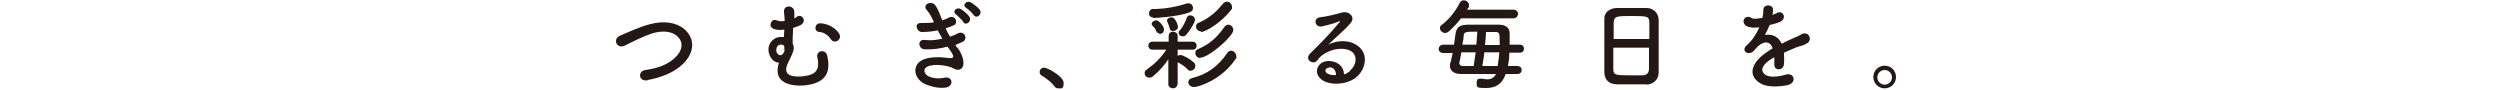
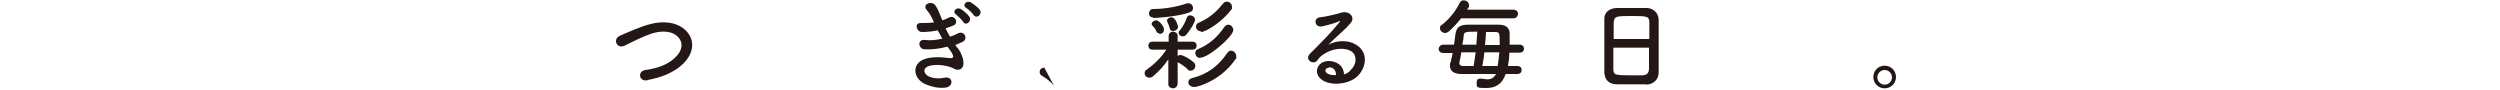
<svg xmlns="http://www.w3.org/2000/svg" id="_レイヤー_1" data-name="レイヤー_1" version="1.1" viewBox="0 0 750 27">
  <defs>
    <style>
      .st0 {
        fill: #231815;
      }
    </style>
  </defs>
  <path class="st0" d="M194.2,24.1c-2.7.4-2.9-2.8-.6-3.1,3.7-.5,6.6-1.6,8.7-3.5,2.5-2.2,2.7-4.6,1.3-6.2-1.9-2.2-5.2-2.1-7.9-1.3-1.5.5-2.9,1.1-4.2,1.7-1.3.6-2.7,1.3-4.1,2-2.4,1.1-3.7-2-1.4-3,2.6-1.1,6-2.7,9.2-3.5,3.4-.9,7.8-.8,10.6,2,3.2,3.3,2,7.6-1.6,10.6-2.4,2-5.6,3.4-9.9,4.2Z" />
-   <path class="st0" d="M231.3,17.4c-2.1-3.5.5-6.6,3.4-6.3.2,0,.3,0,.5,0,0-.7,0-1.4.1-2.2-1.7.2-2.8,0-3.3-.3-1.6-.6-.7-3.2,1-2.5.7.3,1.5.3,2.4.2,0-1.3-.2-2.1-.2-2.7-.2-2.3,3-2.1,3.1-.1,0,.5,0,1.2,0,2,.3-.1.6-.3.8-.5,1.5-1,3.1,1.4,1.1,2.5-.6.3-1.4.6-2.3.9,0,.9,0,1.9-.1,3,0,.4,0,1,0,1.7.4.7.5,1.6,0,2.7-.3.9-1,2.2-1.5,3.3-.6,1.3-.7,2.6.4,3.3,1.2.8,4.5.7,6.5,0,2.2-.8,2.6-2.5,2-5.3-.4-1.9,2.5-2.6,3-.3.9,4.2,0,7-4.1,8.3-2.5.8-6.7.9-8.9-.5-1.9-1.1-2.4-3.1-1.5-5.8-.9,0-1.9-.6-2.4-1.5ZM235.3,14.9c0-.3,0-.6,0-.9h0c-.1-.4-.4-.6-.8-.6-1.3-.2-1.9,1.2-1.5,2.3.3.7,1.5,1.7,2.3-.3,0-.2.1-.4.1-.5h0ZM249.3,11.8c-.6-.9-1.9-2.1-3.4-2.2-1.8,0-1.7-2.8.4-2.6,2.1.1,4.6,1.5,5.5,3.2.5.9,0,1.7-.5,2-.6.4-1.5.4-2-.4Z" />
  <path class="st0" d="M287.1,14.1c1.1,1.4,2.2,3.7,1.9,5.4-.3,1.5-1.7,1.8-3,1-1.6-.9-5.8-1.5-7.8-.5-1.5.7-.9,2.3.4,2.9,1.3.6,2.9.8,4.8.4,2.6-.5,2.8,2.8.1,3-2.2.2-4.1-.3-5.8-1-3.5-1.5-4.3-5.6-1-7.3,2.2-1.1,5.8-.9,7.8-.6,1.6.2,2.1-.2.4-2.5-.2-.3-.4-.6-.7-.9-2.2.6-4.6.9-6.8.8-2-.1-2.3-3.2.2-2.8,1.5.2,3.4,0,5.1-.4-.4-.8-.9-1.6-1.4-2.5-1.4.3-3,.5-4.7.5s-2.5-2.9-.1-2.7c1.3,0,2.5,0,3.7-.2-.6-1.4-1.3-2.7-2.1-3.6-1.7-1.9,1.5-3,2.5-1.5.7.9,1.4,2.7,2.1,4.5.7-.2,1.4-.5,1.9-.8,1.9-1,3.1,1.6,1.5,2.3-.7.3-1.4.6-2.4.9.4.9.8,1.7,1.3,2.5.9-.3,1.7-.6,2.2-.9,2.1-1.2,3.3,1.5,1.7,2.4-.6.3-1.4.6-2.3,1,.2.3.4.6.6.9ZM289,6.6c-.3-.5-1.6-1.8-2.1-2.2-1.4-.9,0-2.4,1.3-1.7.7.4,2.1,1.5,2.6,2.3.9,1.4-1.1,2.9-1.8,1.6ZM292.1,4.5c-.3-.5-1.6-1.7-2.2-2.1-1.4-.8,0-2.4,1.3-1.7.7.4,2.1,1.4,2.7,2.2,1,1.4-1,2.9-1.8,1.6Z" />
-   <path class="st0" d="M316.3,25.9c-.7-1.1-2.4-2.4-3.6-3.1-.6-.3-.8-.7-.8-1.2,0-.7.5-1.3,1.4-1.3s5.8,2.6,5.8,4.6-.8,1.6-1.6,1.6-.8-.2-1.1-.6Z" />
+   <path class="st0" d="M316.3,25.9c-.7-1.1-2.4-2.4-3.6-3.1-.6-.3-.8-.7-.8-1.2,0-.7.5-1.3,1.4-1.3Z" />
  <path class="st0" d="M353.2,25.3c0,.8-.7,1.2-1.3,1.2s-1.4-.4-1.4-1.2h0s0-7.5,0-7.5c-1.2,1.8-2.7,3.5-4.6,5.1-.4.3-.7.4-1.1.4-.8,0-1.4-.6-1.4-1.3s.2-.8.6-1.1c2.5-1.8,4.4-3.7,5.9-6h-4.2c0,0,0,0,0,0-.8,0-1.2-.6-1.2-1.2s.4-1.2,1.2-1.2h4.9s0-1.7,0-1.7c0-.9.7-1.3,1.3-1.3s1.4.4,1.4,1.2h0c0,0,0,1.8,0,1.8h4.5s0,0,0,0c.8,0,1.2.6,1.2,1.2s-.4,1.2-1.2,1.2h-4.5c0-.1,0,1.9,0,1.9.2-.2.5-.3.8-.3.9,0,3.2,1.4,4,2.2.4.3.5.7.5,1.1,0,.7-.6,1.4-1.4,1.4s-.6-.1-.9-.4c-.9-.9-2-1.6-2.9-2.1,0,0,0,0-.1,0v6.7c0,0,0,0,0,0ZM345.9,5.2c-.9,0-1.2-.6-1.2-1.2s.4-1.3,1.2-1.3c3.7,0,7.3-.7,10.2-1.7.2,0,.3,0,.5,0,.8,0,1.3.7,1.3,1.4s-.3,1-1,1.3c-3.4,1.3-10.2,1.7-11,1.7ZM347.8,10c-.4,0-.7-.2-.9-.6-.4-1-.7-1.2-1.1-1.6-.2-.2-.3-.4-.3-.6,0-.6.7-1.1,1.4-1.1s2.3,1.7,2.3,2.7-.7,1.4-1.4,1.4ZM351.9,9.3c-.5,0-.9-.2-1-.8-.2-1-.5-1.4-.7-1.9,0-.1-.1-.3-.1-.4,0-.6.7-1,1.3-1,1.4,0,2,2.7,2,2.8,0,.8-.8,1.3-1.4,1.3ZM354.8,10.9c-.6,0-1.2-.4-1.2-1s0-.4.3-.7c1.1-1.3,1.7-2.7,2.2-4,.2-.4.5-.6.9-.6.7,0,1.5.5,1.5,1.3s-1.2,2.8-2.6,4.5c-.3.4-.7.5-1.1.5ZM358.2,26.1c-1,0-1.7-.7-1.7-1.4s.4-1.1,1.2-1.3c4.5-1.1,7.8-3.6,10.4-7.4.4-.6.8-.8,1.2-.8.8,0,1.6.8,1.6,1.7s0,.6-.3.9c-4,6-10.9,8.3-12.3,8.3ZM360.1,17.4c-.9,0-1.5-.7-1.5-1.5s.3-.9.9-1.2c3.5-1.5,5.8-3.7,7.8-6.6.4-.5.8-.7,1.2-.7.8,0,1.5.8,1.5,1.6,0,1.9-7.4,8.3-9.9,8.3ZM360.3,9.4c-.9,0-1.5-.7-1.5-1.4s.3-1,.9-1.2c3.5-1.6,5.4-3.5,7.2-5.7.4-.5.8-.6,1.2-.6.8,0,1.5.7,1.5,1.6s-.1.6-.3.9c-2.8,3.7-7.6,6.6-9,6.6Z" />
  <path class="st0" d="M405,21.2c2.2-1.9,2.1-4.7.4-5.8-1.5-1-4.7-1.2-7.7.5-1.2.7-1.8,1.2-2.5,2.2-1.1,1.6-4-.2-2.2-2,3.2-3.2,5.6-5.5,8.9-9.5.3-.4,0-.3-.2-.2-.8.4-2.8,1-5,1.5-2.3.5-2.8-2.4-.8-2.7,2-.2,4.8-.9,6.5-1.4,2.4-.7,4.3,1.4,2.8,3.1-.9,1.1-2.1,2.2-3.3,3.3-1.2,1.1-2.4,2.2-3.4,3.2,2.6-1.4,6.1-1.4,8.3,0,4.2,2.5,2.9,7.7-.2,10-2.9,2.1-7.5,2.2-9.8.7-3.1-2-1.7-5.7,1.7-5.8,2.4,0,4.6,1.3,4.7,4,.6-.1,1.2-.5,1.7-.9ZM398.7,20.3c-1.3.1-1.4,1.3-.4,1.8.7.4,1.7.5,2.5.4,0-1.4-.8-2.4-2.1-2.3Z" />
  <path class="st0" d="M451.7,22.2c-1,3-3,4.2-5.8,4.2s-2.9-.1-2.9-1.4.4-1.4,1.2-1.4.2,0,.4,0c.6.1,1.1.2,1.6.2,1.2,0,2-.5,2.6-1.6h-10.4c-2.3,0-3.4-1-3.4-2.4s0-.7.2-1.1c.2-.8.4-1.8.6-2.8h-2.8c-.9,0-1.4-.6-1.4-1.2s.5-1.3,1.4-1.3h3.2c.1-.9.3-1.9.4-2.9.3-2.3,1.1-3,3.7-3.1,1.6,0,3.5,0,5.4,0s2.7,0,3.9,0c2.1,0,3.3.9,3.3,2.7,0,.4,0,1,0,1.5s0,1.2,0,1.8h3c.9,0,1.3.6,1.3,1.2s-.4,1.2-1.3,1.2h-3.1c0,1.4-.2,2.8-.4,4h2.8c.9,0,1.3.6,1.3,1.2s-.4,1.2-1.3,1.2h-3.4ZM438.4,5.4c-1,1.3-2.2,2.6-3.7,4-.4.3-.8.5-1.1.5-.9,0-1.6-.7-1.6-1.4s.1-.7.5-1c2.2-1.7,4.1-4,5.4-6.6.3-.6.7-.8,1.2-.8.8,0,1.6.6,1.6,1.4s0,.6-.6,1.4h13.9c.9,0,1.4.6,1.4,1.2s-.4,1.4-1.4,1.4h-15.6ZM442.1,19.8c.2-1.3.4-2.7.6-4.1h-4.3c-.2,1.2-.4,2.3-.6,3.1,0,0,0,.1,0,.2,0,.4.4.8,1,.8h3.3ZM442.9,13.4c.1-1.4.2-2.7.3-3.9-3.4,0-4,0-4.1,1.2,0,.7-.2,1.7-.4,2.7h4.2ZM445.3,15.7c-.1,1.4-.4,2.8-.6,4.1h4.6c.2-1.2.4-2.7.5-4.1h-4.5ZM449.9,13.4v-.8c0-2.4,0-3-1.2-3-.9,0-1.9,0-2.9,0,0,1.2-.2,2.5-.3,3.9h4.4Z" />
  <path class="st0" d="M494,25.3c-1.3,0-2.9,0-4.5,0s-3.1,0-4.3,0c-2.6,0-3.8-1.4-3.9-3.6,0-1.9,0-5.1,0-8.4s0-5.8,0-7.7c0-1.9,1.5-3.1,3.7-3.2,1.1,0,3,0,4.9,0s3.1,0,4.1,0c1.8,0,3.5,1.3,3.6,3.5,0,1.8,0,4.8,0,7.7s0,6.5,0,8.1c0,2.1-1.5,3.6-3.7,3.7ZM494.8,11.7c0-1.9,0-3.6,0-4.8,0-2-.5-2.1-5.2-2.1s-5.4,0-5.5,2.1c0,1.2,0,2.9,0,4.8h10.8ZM484,14.3c0,2.5,0,4.8,0,6.3,0,1.9.4,2,5.4,2s2.3,0,3.1,0c1.7,0,2.2-.8,2.2-2.1,0-1.5,0-3.8,0-6.2h-10.8Z" />
-   <path class="st0" d="M531.9,4.4c.5-.2.9-.4,1.2-.5,1.6-1,3.2,1.5,1,2.6-.7.4-2,.7-3.2,1-.4.9-.9,2-1.4,3,2-.4,4,.4,5,2.6,1.2-.6,2.5-1.2,3.6-1.7.7-.3,1.5-.6,2.3-1.1,2.2-1.2,3.5,1.7,1.7,2.7s-1.6.6-3.2,1.2c-1.2.5-2.6,1.1-3.7,1.6,0,1,.1,2.2,0,3.2,0,1.2-.8,1.8-1.6,1.8-.7,0-1.4-.5-1.3-1.7,0-.6,0-1.3,0-1.9-.3.1-.5.3-.8.4-3.7,2.4-3.2,4.1-1.6,5,1.6.8,4.5.2,5.8-.2,2.6-.8,3.4,2.4.7,3.1-1.7.4-5.8.9-8.1-.4-4-2.2-3.3-6.2,2.1-9.7.4-.3.9-.6,1.4-.9-.8-2.5-3.1-2.2-5,0,0,0,0,0-.1.1-.3.3-.5.6-.7.8-1.6,1.4-3.8-.2-2-1.8.8-.7,1.8-1.8,2.4-2.8.5-.8,1-1.7,1.4-2.6-1.6.2-2.7.1-3.7-.3-2.1-1.1-.7-3.8,1.4-2.5.6.4,1.7.2,2.8,0,.1,0,.3,0,.4,0,.2-.9.3-1.4.3-2.5.1-1.8,2.9-1.6,2.9-.1,0,.6,0,1.2-.2,1.7h0Z" />
  <path class="st0" d="M565.4,26.5c-1.9,0-3.4-1.5-3.4-3.4s1.5-3.4,3.4-3.4,3.4,1.5,3.4,3.4-1.5,3.4-3.4,3.4ZM565.4,21c-1.2,0-2.2,1-2.2,2.2s1,2.2,2.2,2.2,2.2-1,2.2-2.2-1-2.2-2.2-2.2Z" />
</svg>